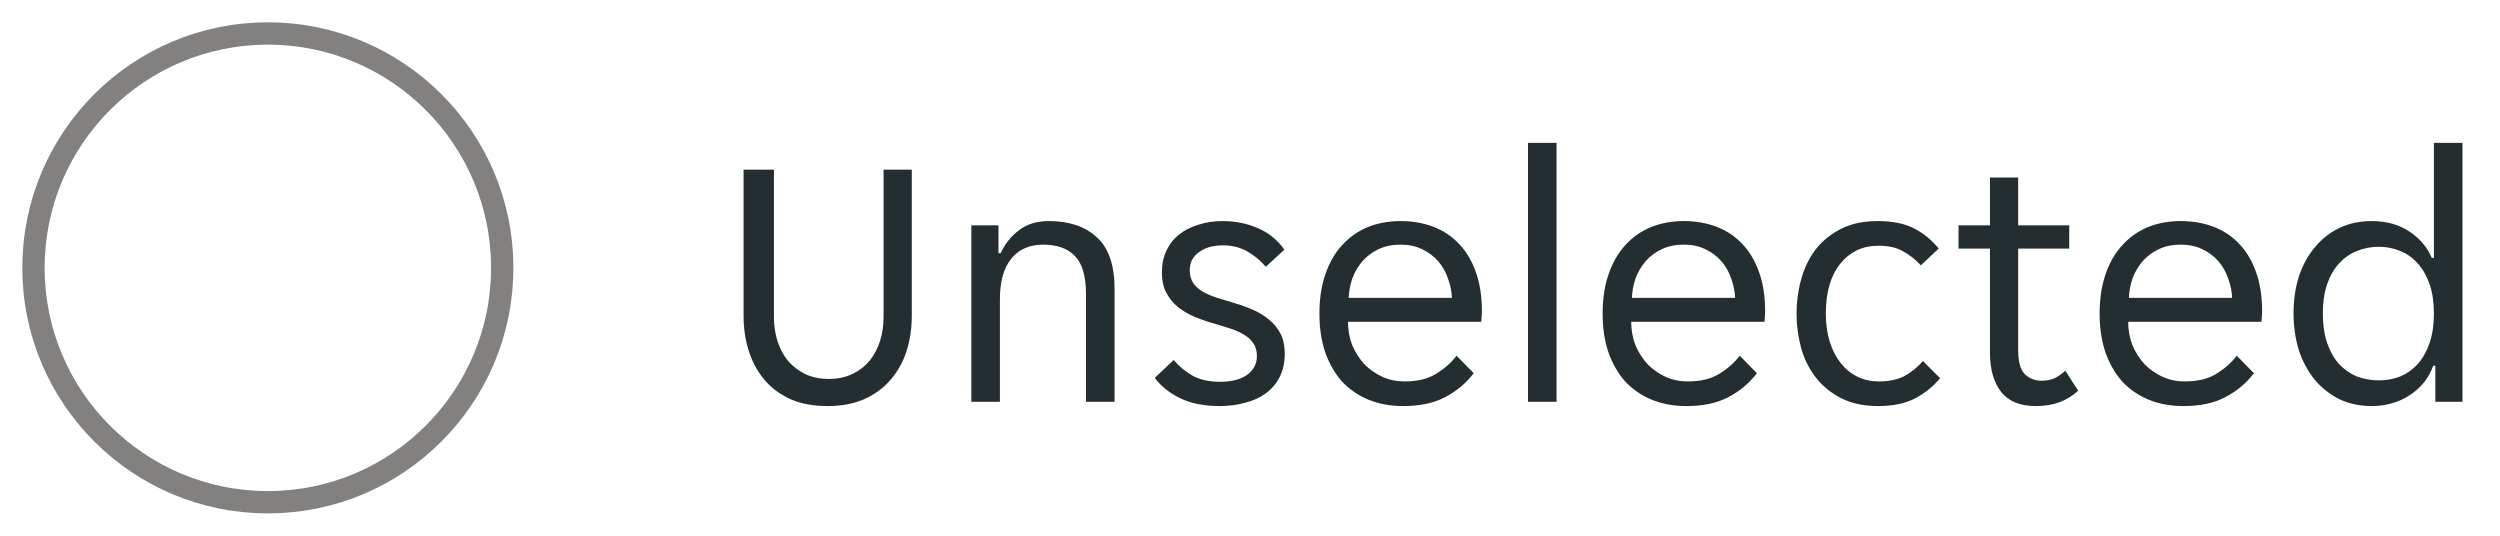
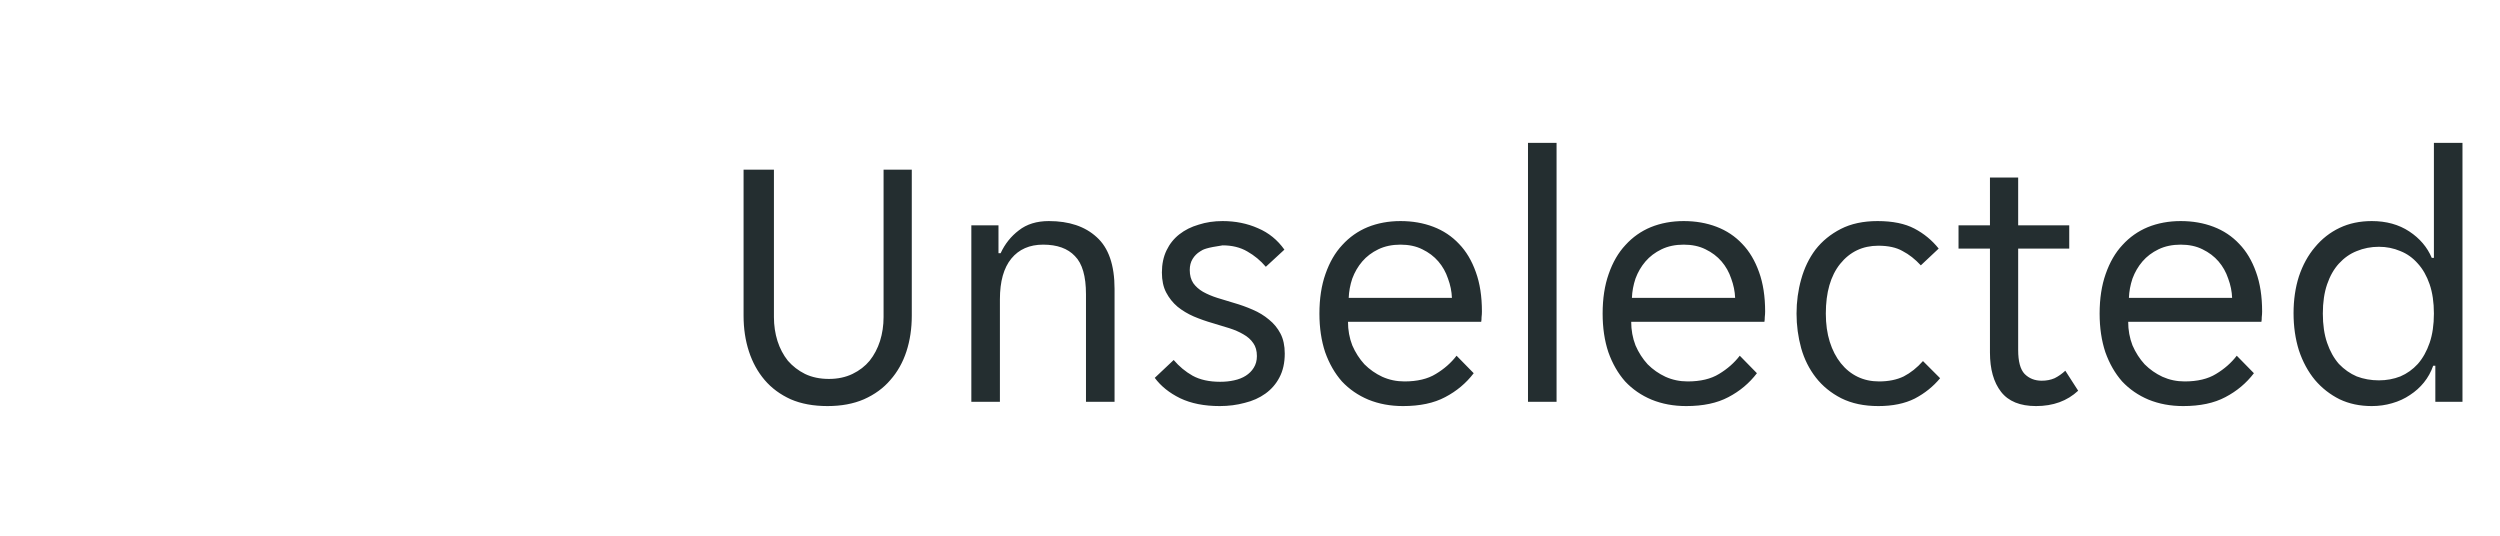
<svg xmlns="http://www.w3.org/2000/svg" width="112" height="24" viewBox="0 0 112 24" fill="none">
-   <circle cx="12" cy="12" r="10.5" stroke="#82817F" />
-   <path d="M37.072 18.192C36.443 18.192 35.893 18.091 35.424 17.888C34.955 17.675 34.565 17.387 34.256 17.024C33.947 16.661 33.712 16.235 33.552 15.744C33.392 15.253 33.312 14.72 33.312 14.144V7.6H34.672V14.208C34.672 14.581 34.725 14.939 34.832 15.28C34.939 15.611 35.093 15.904 35.296 16.16C35.509 16.405 35.765 16.603 36.064 16.752C36.373 16.901 36.731 16.976 37.136 16.976C37.531 16.976 37.883 16.901 38.192 16.752C38.501 16.603 38.757 16.405 38.96 16.16C39.163 15.904 39.317 15.611 39.424 15.28C39.531 14.939 39.584 14.581 39.584 14.208V7.6H40.848V14.144C40.848 14.72 40.768 15.253 40.608 15.744C40.448 16.235 40.208 16.661 39.888 17.024C39.579 17.387 39.184 17.675 38.704 17.888C38.235 18.091 37.691 18.192 37.072 18.192ZM43.516 10.096H44.732V11.344H44.828C45.02 10.928 45.292 10.587 45.644 10.32C45.996 10.043 46.444 9.904 46.988 9.904C47.895 9.904 48.61 10.144 49.132 10.624C49.666 11.104 49.932 11.877 49.932 12.944V18H48.652V13.184C48.652 12.373 48.487 11.803 48.156 11.472C47.836 11.131 47.362 10.96 46.732 10.96C46.124 10.96 45.65 11.168 45.308 11.584C44.967 12 44.796 12.608 44.796 13.408V18H43.516V10.096ZM56.309 15.952C56.309 15.717 56.255 15.525 56.149 15.376C56.042 15.216 55.893 15.083 55.701 14.976C55.519 14.869 55.311 14.779 55.077 14.704C54.842 14.629 54.597 14.555 54.341 14.48C54.042 14.395 53.754 14.293 53.477 14.176C53.21 14.059 52.97 13.915 52.757 13.744C52.543 13.563 52.373 13.349 52.245 13.104C52.117 12.859 52.053 12.56 52.053 12.208C52.053 11.835 52.122 11.504 52.261 11.216C52.399 10.928 52.591 10.688 52.837 10.496C53.082 10.304 53.37 10.16 53.701 10.064C54.031 9.957 54.389 9.904 54.773 9.904C55.349 9.904 55.877 10.011 56.357 10.224C56.837 10.427 57.231 10.747 57.541 11.184L56.709 11.952C56.474 11.675 56.197 11.445 55.877 11.264C55.567 11.083 55.199 10.992 54.773 10.992C54.591 10.992 54.41 11.013 54.229 11.056C54.058 11.099 53.903 11.168 53.765 11.264C53.626 11.349 53.514 11.461 53.429 11.6C53.343 11.739 53.301 11.904 53.301 12.096C53.301 12.331 53.354 12.528 53.461 12.688C53.567 12.837 53.711 12.965 53.893 13.072C54.085 13.179 54.298 13.269 54.533 13.344C54.767 13.419 55.013 13.493 55.269 13.568C55.567 13.653 55.85 13.755 56.117 13.872C56.394 13.989 56.639 14.139 56.853 14.32C57.066 14.491 57.237 14.699 57.365 14.944C57.493 15.189 57.557 15.488 57.557 15.84C57.557 16.256 57.477 16.613 57.317 16.912C57.167 17.2 56.959 17.44 56.693 17.632C56.426 17.824 56.117 17.963 55.765 18.048C55.413 18.144 55.039 18.192 54.645 18.192C53.951 18.192 53.359 18.075 52.869 17.84C52.389 17.605 52.01 17.301 51.733 16.928L52.581 16.128C52.826 16.416 53.109 16.651 53.429 16.832C53.759 17.013 54.17 17.104 54.661 17.104C54.885 17.104 55.093 17.083 55.285 17.04C55.487 16.997 55.663 16.928 55.813 16.832C55.962 16.736 56.079 16.619 56.165 16.48C56.261 16.331 56.309 16.155 56.309 15.952ZM62.854 18.192C62.289 18.192 61.772 18.096 61.302 17.904C60.844 17.712 60.449 17.44 60.118 17.088C59.798 16.725 59.548 16.288 59.366 15.776C59.196 15.264 59.11 14.688 59.11 14.048C59.11 13.376 59.201 12.784 59.382 12.272C59.564 11.749 59.814 11.317 60.134 10.976C60.454 10.624 60.833 10.357 61.27 10.176C61.718 9.995 62.209 9.904 62.742 9.904C63.276 9.904 63.766 9.989 64.214 10.16C64.662 10.331 65.046 10.587 65.366 10.928C65.686 11.259 65.937 11.68 66.118 12.192C66.3 12.693 66.39 13.28 66.39 13.952C66.39 14.037 66.385 14.123 66.374 14.208C66.374 14.293 66.369 14.363 66.358 14.416H60.39C60.39 14.789 60.454 15.141 60.582 15.472C60.721 15.792 60.902 16.075 61.126 16.32C61.361 16.555 61.628 16.741 61.926 16.88C62.236 17.019 62.566 17.088 62.918 17.088C63.494 17.088 63.964 16.976 64.326 16.752C64.7 16.528 65.009 16.256 65.254 15.936L66.022 16.72C65.681 17.168 65.254 17.525 64.742 17.792C64.241 18.059 63.612 18.192 62.854 18.192ZM62.742 10.96C62.369 10.96 62.038 11.029 61.75 11.168C61.462 11.307 61.222 11.488 61.03 11.712C60.838 11.936 60.689 12.192 60.582 12.48C60.486 12.768 60.433 13.056 60.422 13.344H65.046C65.036 13.056 64.977 12.768 64.87 12.48C64.774 12.192 64.63 11.936 64.438 11.712C64.246 11.488 64.006 11.307 63.718 11.168C63.441 11.029 63.116 10.96 62.742 10.96ZM68.454 6.4H69.734V18H68.454V6.4ZM75.542 18.192C74.976 18.192 74.459 18.096 73.99 17.904C73.531 17.712 73.136 17.44 72.806 17.088C72.486 16.725 72.235 16.288 72.054 15.776C71.883 15.264 71.798 14.688 71.798 14.048C71.798 13.376 71.888 12.784 72.07 12.272C72.251 11.749 72.502 11.317 72.822 10.976C73.142 10.624 73.52 10.357 73.958 10.176C74.406 9.995 74.896 9.904 75.43 9.904C75.963 9.904 76.454 9.989 76.902 10.16C77.35 10.331 77.734 10.587 78.054 10.928C78.374 11.259 78.624 11.68 78.806 12.192C78.987 12.693 79.078 13.28 79.078 13.952C79.078 14.037 79.072 14.123 79.062 14.208C79.062 14.293 79.056 14.363 79.046 14.416H73.078C73.078 14.789 73.142 15.141 73.27 15.472C73.408 15.792 73.59 16.075 73.814 16.32C74.048 16.555 74.315 16.741 74.614 16.88C74.923 17.019 75.254 17.088 75.606 17.088C76.182 17.088 76.651 16.976 77.014 16.752C77.387 16.528 77.696 16.256 77.942 15.936L78.71 16.72C78.368 17.168 77.942 17.525 77.43 17.792C76.928 18.059 76.299 18.192 75.542 18.192ZM75.43 10.96C75.056 10.96 74.726 11.029 74.438 11.168C74.15 11.307 73.91 11.488 73.718 11.712C73.526 11.936 73.376 12.192 73.27 12.48C73.174 12.768 73.12 13.056 73.11 13.344H77.734C77.723 13.056 77.664 12.768 77.558 12.48C77.462 12.192 77.318 11.936 77.126 11.712C76.934 11.488 76.694 11.307 76.406 11.168C76.128 11.029 75.803 10.96 75.43 10.96ZM84.149 18.192C83.509 18.192 82.955 18.075 82.485 17.84C82.027 17.605 81.648 17.296 81.349 16.912C81.051 16.528 80.832 16.091 80.693 15.6C80.555 15.099 80.485 14.581 80.485 14.048C80.485 13.515 80.555 13.003 80.693 12.512C80.832 12.011 81.045 11.568 81.333 11.184C81.632 10.8 82.011 10.491 82.469 10.256C82.928 10.021 83.477 9.904 84.117 9.904C84.789 9.904 85.339 10.016 85.765 10.24C86.192 10.464 86.555 10.763 86.853 11.136L86.053 11.888C85.797 11.611 85.525 11.397 85.237 11.248C84.96 11.088 84.597 11.008 84.149 11.008C83.445 11.008 82.875 11.28 82.437 11.824C82.011 12.357 81.797 13.099 81.797 14.048C81.797 14.517 81.856 14.939 81.973 15.312C82.091 15.685 82.256 16.005 82.469 16.272C82.683 16.539 82.933 16.741 83.221 16.88C83.509 17.019 83.829 17.088 84.181 17.088C84.608 17.088 84.976 17.013 85.285 16.864C85.595 16.704 85.883 16.475 86.149 16.176L86.917 16.944C86.608 17.317 86.229 17.621 85.781 17.856C85.333 18.08 84.789 18.192 84.149 18.192ZM91.214 18.192C90.499 18.192 89.977 17.979 89.646 17.552C89.315 17.125 89.15 16.539 89.15 15.792V11.136H87.742V10.096H89.15V7.952H90.414V10.096H92.702V11.136H90.414V15.68C90.414 16.192 90.51 16.549 90.702 16.752C90.904 16.955 91.16 17.056 91.47 17.056C91.683 17.056 91.875 17.019 92.046 16.944C92.216 16.859 92.376 16.747 92.526 16.608L93.102 17.504C92.611 17.963 91.982 18.192 91.214 18.192ZM97.807 18.192C97.242 18.192 96.725 18.096 96.255 17.904C95.797 17.712 95.402 17.44 95.071 17.088C94.751 16.725 94.501 16.288 94.319 15.776C94.149 15.264 94.063 14.688 94.063 14.048C94.063 13.376 94.154 12.784 94.335 12.272C94.517 11.749 94.767 11.317 95.087 10.976C95.407 10.624 95.786 10.357 96.223 10.176C96.671 9.995 97.162 9.904 97.695 9.904C98.229 9.904 98.719 9.989 99.167 10.16C99.615 10.331 99.999 10.587 100.319 10.928C100.639 11.259 100.89 11.68 101.071 12.192C101.253 12.693 101.343 13.28 101.343 13.952C101.343 14.037 101.338 14.123 101.327 14.208C101.327 14.293 101.322 14.363 101.311 14.416H95.343C95.343 14.789 95.407 15.141 95.535 15.472C95.674 15.792 95.855 16.075 96.079 16.32C96.314 16.555 96.581 16.741 96.879 16.88C97.189 17.019 97.519 17.088 97.871 17.088C98.447 17.088 98.917 16.976 99.279 16.752C99.653 16.528 99.962 16.256 100.207 15.936L100.975 16.72C100.634 17.168 100.207 17.525 99.695 17.792C99.194 18.059 98.565 18.192 97.807 18.192ZM97.695 10.96C97.322 10.96 96.991 11.029 96.703 11.168C96.415 11.307 96.175 11.488 95.983 11.712C95.791 11.936 95.642 12.192 95.535 12.48C95.439 12.768 95.386 13.056 95.375 13.344H99.999C99.989 13.056 99.93 12.768 99.823 12.48C99.727 12.192 99.583 11.936 99.391 11.712C99.199 11.488 98.959 11.307 98.671 11.168C98.394 11.029 98.069 10.96 97.695 10.96ZM106.255 18.192C105.722 18.192 105.242 18.091 104.815 17.888C104.388 17.675 104.02 17.387 103.711 17.024C103.402 16.651 103.162 16.208 102.991 15.696C102.831 15.184 102.751 14.629 102.751 14.032C102.751 13.435 102.831 12.885 102.991 12.384C103.162 11.872 103.402 11.435 103.711 11.072C104.02 10.699 104.388 10.411 104.815 10.208C105.242 10.005 105.722 9.904 106.255 9.904C106.906 9.904 107.466 10.059 107.935 10.368C108.404 10.677 108.74 11.072 108.943 11.552H109.039V6.4H110.319V18H109.103V16.384H109.007C108.911 16.661 108.772 16.912 108.591 17.136C108.42 17.349 108.212 17.536 107.967 17.696C107.732 17.856 107.466 17.979 107.167 18.064C106.879 18.149 106.575 18.192 106.255 18.192ZM106.575 17.04C106.916 17.04 107.236 16.981 107.535 16.864C107.834 16.736 108.095 16.549 108.319 16.304C108.543 16.048 108.719 15.733 108.847 15.36C108.975 14.987 109.039 14.549 109.039 14.048C109.039 13.547 108.975 13.109 108.847 12.736C108.719 12.363 108.543 12.053 108.319 11.808C108.095 11.552 107.834 11.365 107.535 11.248C107.236 11.12 106.916 11.056 106.575 11.056C106.223 11.056 105.892 11.12 105.583 11.248C105.284 11.365 105.018 11.552 104.783 11.808C104.559 12.053 104.383 12.363 104.255 12.736C104.127 13.109 104.063 13.547 104.063 14.048C104.063 14.549 104.127 14.987 104.255 15.36C104.383 15.733 104.559 16.048 104.783 16.304C105.018 16.549 105.284 16.736 105.583 16.864C105.892 16.981 106.223 17.04 106.575 17.04Z" fill="#242E30" />
+   <path d="M37.072 18.192C36.443 18.192 35.893 18.091 35.424 17.888C34.955 17.675 34.565 17.387 34.256 17.024C33.947 16.661 33.712 16.235 33.552 15.744C33.392 15.253 33.312 14.72 33.312 14.144V7.6H34.672V14.208C34.672 14.581 34.725 14.939 34.832 15.28C34.939 15.611 35.093 15.904 35.296 16.16C35.509 16.405 35.765 16.603 36.064 16.752C36.373 16.901 36.731 16.976 37.136 16.976C37.531 16.976 37.883 16.901 38.192 16.752C38.501 16.603 38.757 16.405 38.96 16.16C39.163 15.904 39.317 15.611 39.424 15.28C39.531 14.939 39.584 14.581 39.584 14.208V7.6H40.848V14.144C40.848 14.72 40.768 15.253 40.608 15.744C40.448 16.235 40.208 16.661 39.888 17.024C39.579 17.387 39.184 17.675 38.704 17.888C38.235 18.091 37.691 18.192 37.072 18.192ZM43.516 10.096H44.732V11.344H44.828C45.02 10.928 45.292 10.587 45.644 10.32C45.996 10.043 46.444 9.904 46.988 9.904C47.895 9.904 48.61 10.144 49.132 10.624C49.666 11.104 49.932 11.877 49.932 12.944V18H48.652V13.184C48.652 12.373 48.487 11.803 48.156 11.472C47.836 11.131 47.362 10.96 46.732 10.96C46.124 10.96 45.65 11.168 45.308 11.584C44.967 12 44.796 12.608 44.796 13.408V18H43.516V10.096ZM56.309 15.952C56.309 15.717 56.255 15.525 56.149 15.376C56.042 15.216 55.893 15.083 55.701 14.976C55.519 14.869 55.311 14.779 55.077 14.704C54.842 14.629 54.597 14.555 54.341 14.48C54.042 14.395 53.754 14.293 53.477 14.176C53.21 14.059 52.97 13.915 52.757 13.744C52.543 13.563 52.373 13.349 52.245 13.104C52.117 12.859 52.053 12.56 52.053 12.208C52.053 11.835 52.122 11.504 52.261 11.216C52.399 10.928 52.591 10.688 52.837 10.496C53.082 10.304 53.37 10.16 53.701 10.064C54.031 9.957 54.389 9.904 54.773 9.904C55.349 9.904 55.877 10.011 56.357 10.224C56.837 10.427 57.231 10.747 57.541 11.184L56.709 11.952C56.474 11.675 56.197 11.445 55.877 11.264C55.567 11.083 55.199 10.992 54.773 10.992C54.058 11.099 53.903 11.168 53.765 11.264C53.626 11.349 53.514 11.461 53.429 11.6C53.343 11.739 53.301 11.904 53.301 12.096C53.301 12.331 53.354 12.528 53.461 12.688C53.567 12.837 53.711 12.965 53.893 13.072C54.085 13.179 54.298 13.269 54.533 13.344C54.767 13.419 55.013 13.493 55.269 13.568C55.567 13.653 55.85 13.755 56.117 13.872C56.394 13.989 56.639 14.139 56.853 14.32C57.066 14.491 57.237 14.699 57.365 14.944C57.493 15.189 57.557 15.488 57.557 15.84C57.557 16.256 57.477 16.613 57.317 16.912C57.167 17.2 56.959 17.44 56.693 17.632C56.426 17.824 56.117 17.963 55.765 18.048C55.413 18.144 55.039 18.192 54.645 18.192C53.951 18.192 53.359 18.075 52.869 17.84C52.389 17.605 52.01 17.301 51.733 16.928L52.581 16.128C52.826 16.416 53.109 16.651 53.429 16.832C53.759 17.013 54.17 17.104 54.661 17.104C54.885 17.104 55.093 17.083 55.285 17.04C55.487 16.997 55.663 16.928 55.813 16.832C55.962 16.736 56.079 16.619 56.165 16.48C56.261 16.331 56.309 16.155 56.309 15.952ZM62.854 18.192C62.289 18.192 61.772 18.096 61.302 17.904C60.844 17.712 60.449 17.44 60.118 17.088C59.798 16.725 59.548 16.288 59.366 15.776C59.196 15.264 59.11 14.688 59.11 14.048C59.11 13.376 59.201 12.784 59.382 12.272C59.564 11.749 59.814 11.317 60.134 10.976C60.454 10.624 60.833 10.357 61.27 10.176C61.718 9.995 62.209 9.904 62.742 9.904C63.276 9.904 63.766 9.989 64.214 10.16C64.662 10.331 65.046 10.587 65.366 10.928C65.686 11.259 65.937 11.68 66.118 12.192C66.3 12.693 66.39 13.28 66.39 13.952C66.39 14.037 66.385 14.123 66.374 14.208C66.374 14.293 66.369 14.363 66.358 14.416H60.39C60.39 14.789 60.454 15.141 60.582 15.472C60.721 15.792 60.902 16.075 61.126 16.32C61.361 16.555 61.628 16.741 61.926 16.88C62.236 17.019 62.566 17.088 62.918 17.088C63.494 17.088 63.964 16.976 64.326 16.752C64.7 16.528 65.009 16.256 65.254 15.936L66.022 16.72C65.681 17.168 65.254 17.525 64.742 17.792C64.241 18.059 63.612 18.192 62.854 18.192ZM62.742 10.96C62.369 10.96 62.038 11.029 61.75 11.168C61.462 11.307 61.222 11.488 61.03 11.712C60.838 11.936 60.689 12.192 60.582 12.48C60.486 12.768 60.433 13.056 60.422 13.344H65.046C65.036 13.056 64.977 12.768 64.87 12.48C64.774 12.192 64.63 11.936 64.438 11.712C64.246 11.488 64.006 11.307 63.718 11.168C63.441 11.029 63.116 10.96 62.742 10.96ZM68.454 6.4H69.734V18H68.454V6.4ZM75.542 18.192C74.976 18.192 74.459 18.096 73.99 17.904C73.531 17.712 73.136 17.44 72.806 17.088C72.486 16.725 72.235 16.288 72.054 15.776C71.883 15.264 71.798 14.688 71.798 14.048C71.798 13.376 71.888 12.784 72.07 12.272C72.251 11.749 72.502 11.317 72.822 10.976C73.142 10.624 73.52 10.357 73.958 10.176C74.406 9.995 74.896 9.904 75.43 9.904C75.963 9.904 76.454 9.989 76.902 10.16C77.35 10.331 77.734 10.587 78.054 10.928C78.374 11.259 78.624 11.68 78.806 12.192C78.987 12.693 79.078 13.28 79.078 13.952C79.078 14.037 79.072 14.123 79.062 14.208C79.062 14.293 79.056 14.363 79.046 14.416H73.078C73.078 14.789 73.142 15.141 73.27 15.472C73.408 15.792 73.59 16.075 73.814 16.32C74.048 16.555 74.315 16.741 74.614 16.88C74.923 17.019 75.254 17.088 75.606 17.088C76.182 17.088 76.651 16.976 77.014 16.752C77.387 16.528 77.696 16.256 77.942 15.936L78.71 16.72C78.368 17.168 77.942 17.525 77.43 17.792C76.928 18.059 76.299 18.192 75.542 18.192ZM75.43 10.96C75.056 10.96 74.726 11.029 74.438 11.168C74.15 11.307 73.91 11.488 73.718 11.712C73.526 11.936 73.376 12.192 73.27 12.48C73.174 12.768 73.12 13.056 73.11 13.344H77.734C77.723 13.056 77.664 12.768 77.558 12.48C77.462 12.192 77.318 11.936 77.126 11.712C76.934 11.488 76.694 11.307 76.406 11.168C76.128 11.029 75.803 10.96 75.43 10.96ZM84.149 18.192C83.509 18.192 82.955 18.075 82.485 17.84C82.027 17.605 81.648 17.296 81.349 16.912C81.051 16.528 80.832 16.091 80.693 15.6C80.555 15.099 80.485 14.581 80.485 14.048C80.485 13.515 80.555 13.003 80.693 12.512C80.832 12.011 81.045 11.568 81.333 11.184C81.632 10.8 82.011 10.491 82.469 10.256C82.928 10.021 83.477 9.904 84.117 9.904C84.789 9.904 85.339 10.016 85.765 10.24C86.192 10.464 86.555 10.763 86.853 11.136L86.053 11.888C85.797 11.611 85.525 11.397 85.237 11.248C84.96 11.088 84.597 11.008 84.149 11.008C83.445 11.008 82.875 11.28 82.437 11.824C82.011 12.357 81.797 13.099 81.797 14.048C81.797 14.517 81.856 14.939 81.973 15.312C82.091 15.685 82.256 16.005 82.469 16.272C82.683 16.539 82.933 16.741 83.221 16.88C83.509 17.019 83.829 17.088 84.181 17.088C84.608 17.088 84.976 17.013 85.285 16.864C85.595 16.704 85.883 16.475 86.149 16.176L86.917 16.944C86.608 17.317 86.229 17.621 85.781 17.856C85.333 18.08 84.789 18.192 84.149 18.192ZM91.214 18.192C90.499 18.192 89.977 17.979 89.646 17.552C89.315 17.125 89.15 16.539 89.15 15.792V11.136H87.742V10.096H89.15V7.952H90.414V10.096H92.702V11.136H90.414V15.68C90.414 16.192 90.51 16.549 90.702 16.752C90.904 16.955 91.16 17.056 91.47 17.056C91.683 17.056 91.875 17.019 92.046 16.944C92.216 16.859 92.376 16.747 92.526 16.608L93.102 17.504C92.611 17.963 91.982 18.192 91.214 18.192ZM97.807 18.192C97.242 18.192 96.725 18.096 96.255 17.904C95.797 17.712 95.402 17.44 95.071 17.088C94.751 16.725 94.501 16.288 94.319 15.776C94.149 15.264 94.063 14.688 94.063 14.048C94.063 13.376 94.154 12.784 94.335 12.272C94.517 11.749 94.767 11.317 95.087 10.976C95.407 10.624 95.786 10.357 96.223 10.176C96.671 9.995 97.162 9.904 97.695 9.904C98.229 9.904 98.719 9.989 99.167 10.16C99.615 10.331 99.999 10.587 100.319 10.928C100.639 11.259 100.89 11.68 101.071 12.192C101.253 12.693 101.343 13.28 101.343 13.952C101.343 14.037 101.338 14.123 101.327 14.208C101.327 14.293 101.322 14.363 101.311 14.416H95.343C95.343 14.789 95.407 15.141 95.535 15.472C95.674 15.792 95.855 16.075 96.079 16.32C96.314 16.555 96.581 16.741 96.879 16.88C97.189 17.019 97.519 17.088 97.871 17.088C98.447 17.088 98.917 16.976 99.279 16.752C99.653 16.528 99.962 16.256 100.207 15.936L100.975 16.72C100.634 17.168 100.207 17.525 99.695 17.792C99.194 18.059 98.565 18.192 97.807 18.192ZM97.695 10.96C97.322 10.96 96.991 11.029 96.703 11.168C96.415 11.307 96.175 11.488 95.983 11.712C95.791 11.936 95.642 12.192 95.535 12.48C95.439 12.768 95.386 13.056 95.375 13.344H99.999C99.989 13.056 99.93 12.768 99.823 12.48C99.727 12.192 99.583 11.936 99.391 11.712C99.199 11.488 98.959 11.307 98.671 11.168C98.394 11.029 98.069 10.96 97.695 10.96ZM106.255 18.192C105.722 18.192 105.242 18.091 104.815 17.888C104.388 17.675 104.02 17.387 103.711 17.024C103.402 16.651 103.162 16.208 102.991 15.696C102.831 15.184 102.751 14.629 102.751 14.032C102.751 13.435 102.831 12.885 102.991 12.384C103.162 11.872 103.402 11.435 103.711 11.072C104.02 10.699 104.388 10.411 104.815 10.208C105.242 10.005 105.722 9.904 106.255 9.904C106.906 9.904 107.466 10.059 107.935 10.368C108.404 10.677 108.74 11.072 108.943 11.552H109.039V6.4H110.319V18H109.103V16.384H109.007C108.911 16.661 108.772 16.912 108.591 17.136C108.42 17.349 108.212 17.536 107.967 17.696C107.732 17.856 107.466 17.979 107.167 18.064C106.879 18.149 106.575 18.192 106.255 18.192ZM106.575 17.04C106.916 17.04 107.236 16.981 107.535 16.864C107.834 16.736 108.095 16.549 108.319 16.304C108.543 16.048 108.719 15.733 108.847 15.36C108.975 14.987 109.039 14.549 109.039 14.048C109.039 13.547 108.975 13.109 108.847 12.736C108.719 12.363 108.543 12.053 108.319 11.808C108.095 11.552 107.834 11.365 107.535 11.248C107.236 11.12 106.916 11.056 106.575 11.056C106.223 11.056 105.892 11.12 105.583 11.248C105.284 11.365 105.018 11.552 104.783 11.808C104.559 12.053 104.383 12.363 104.255 12.736C104.127 13.109 104.063 13.547 104.063 14.048C104.063 14.549 104.127 14.987 104.255 15.36C104.383 15.733 104.559 16.048 104.783 16.304C105.018 16.549 105.284 16.736 105.583 16.864C105.892 16.981 106.223 17.04 106.575 17.04Z" fill="#242E30" />
</svg>